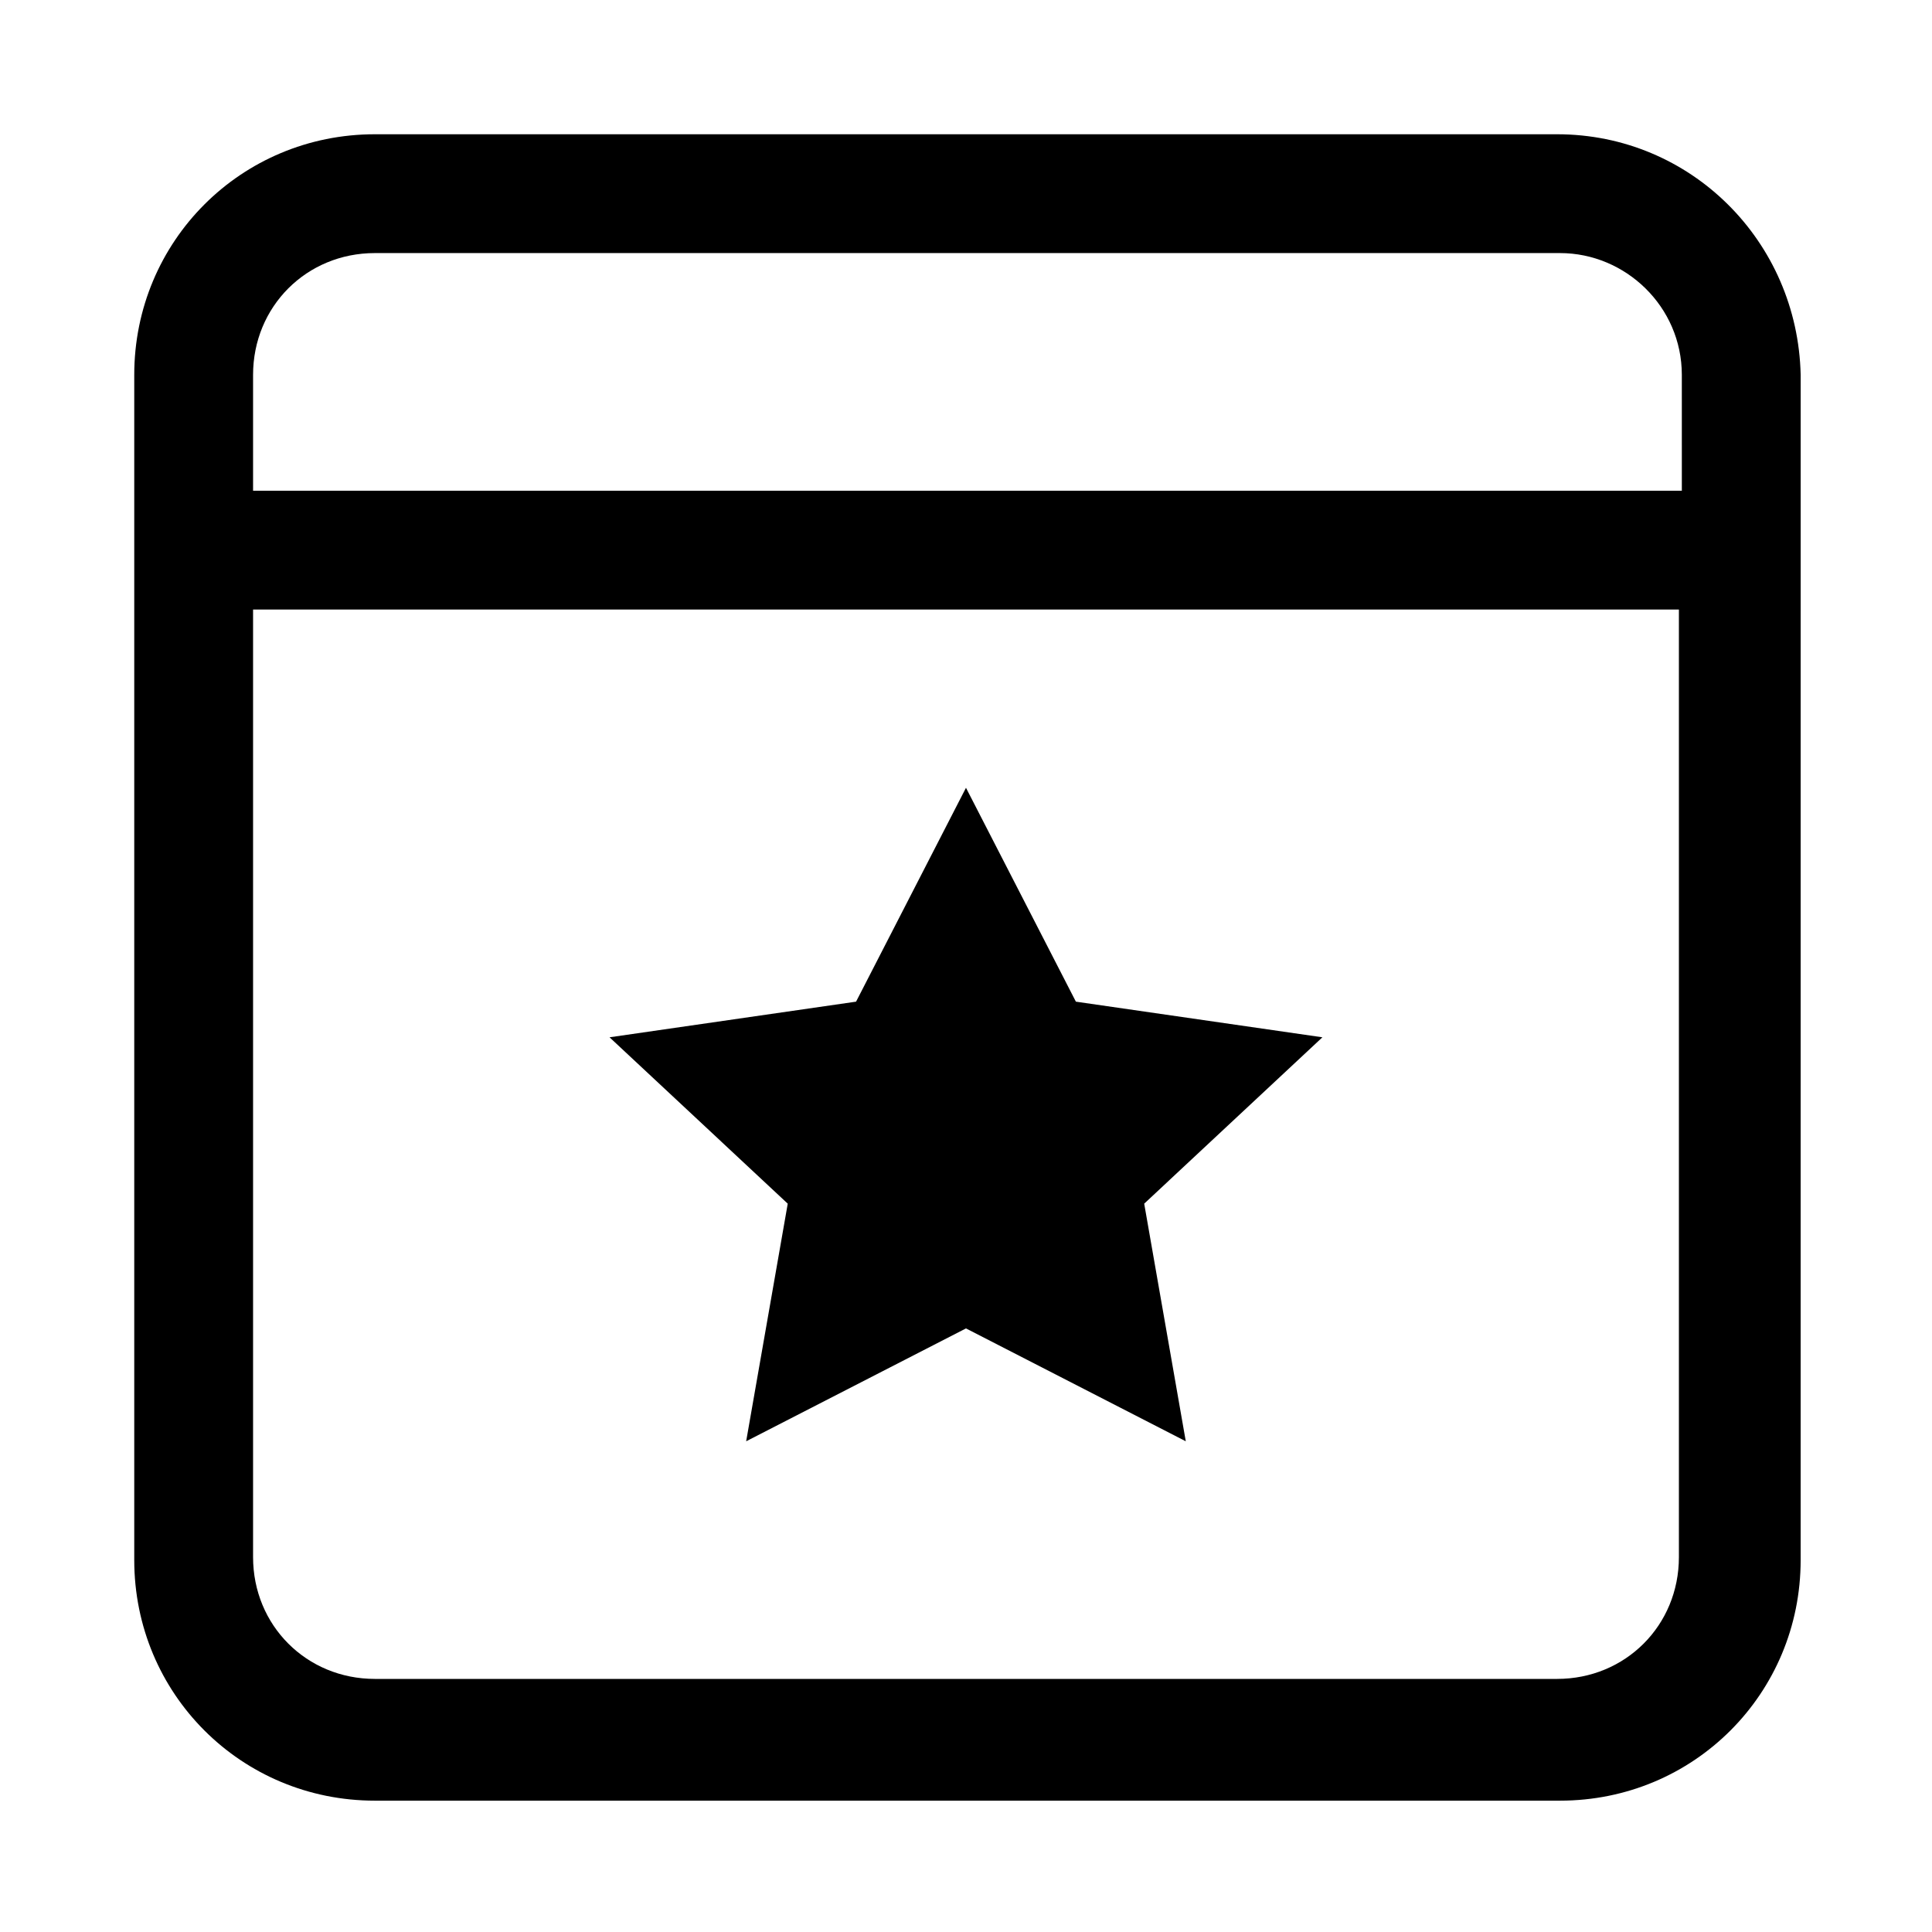
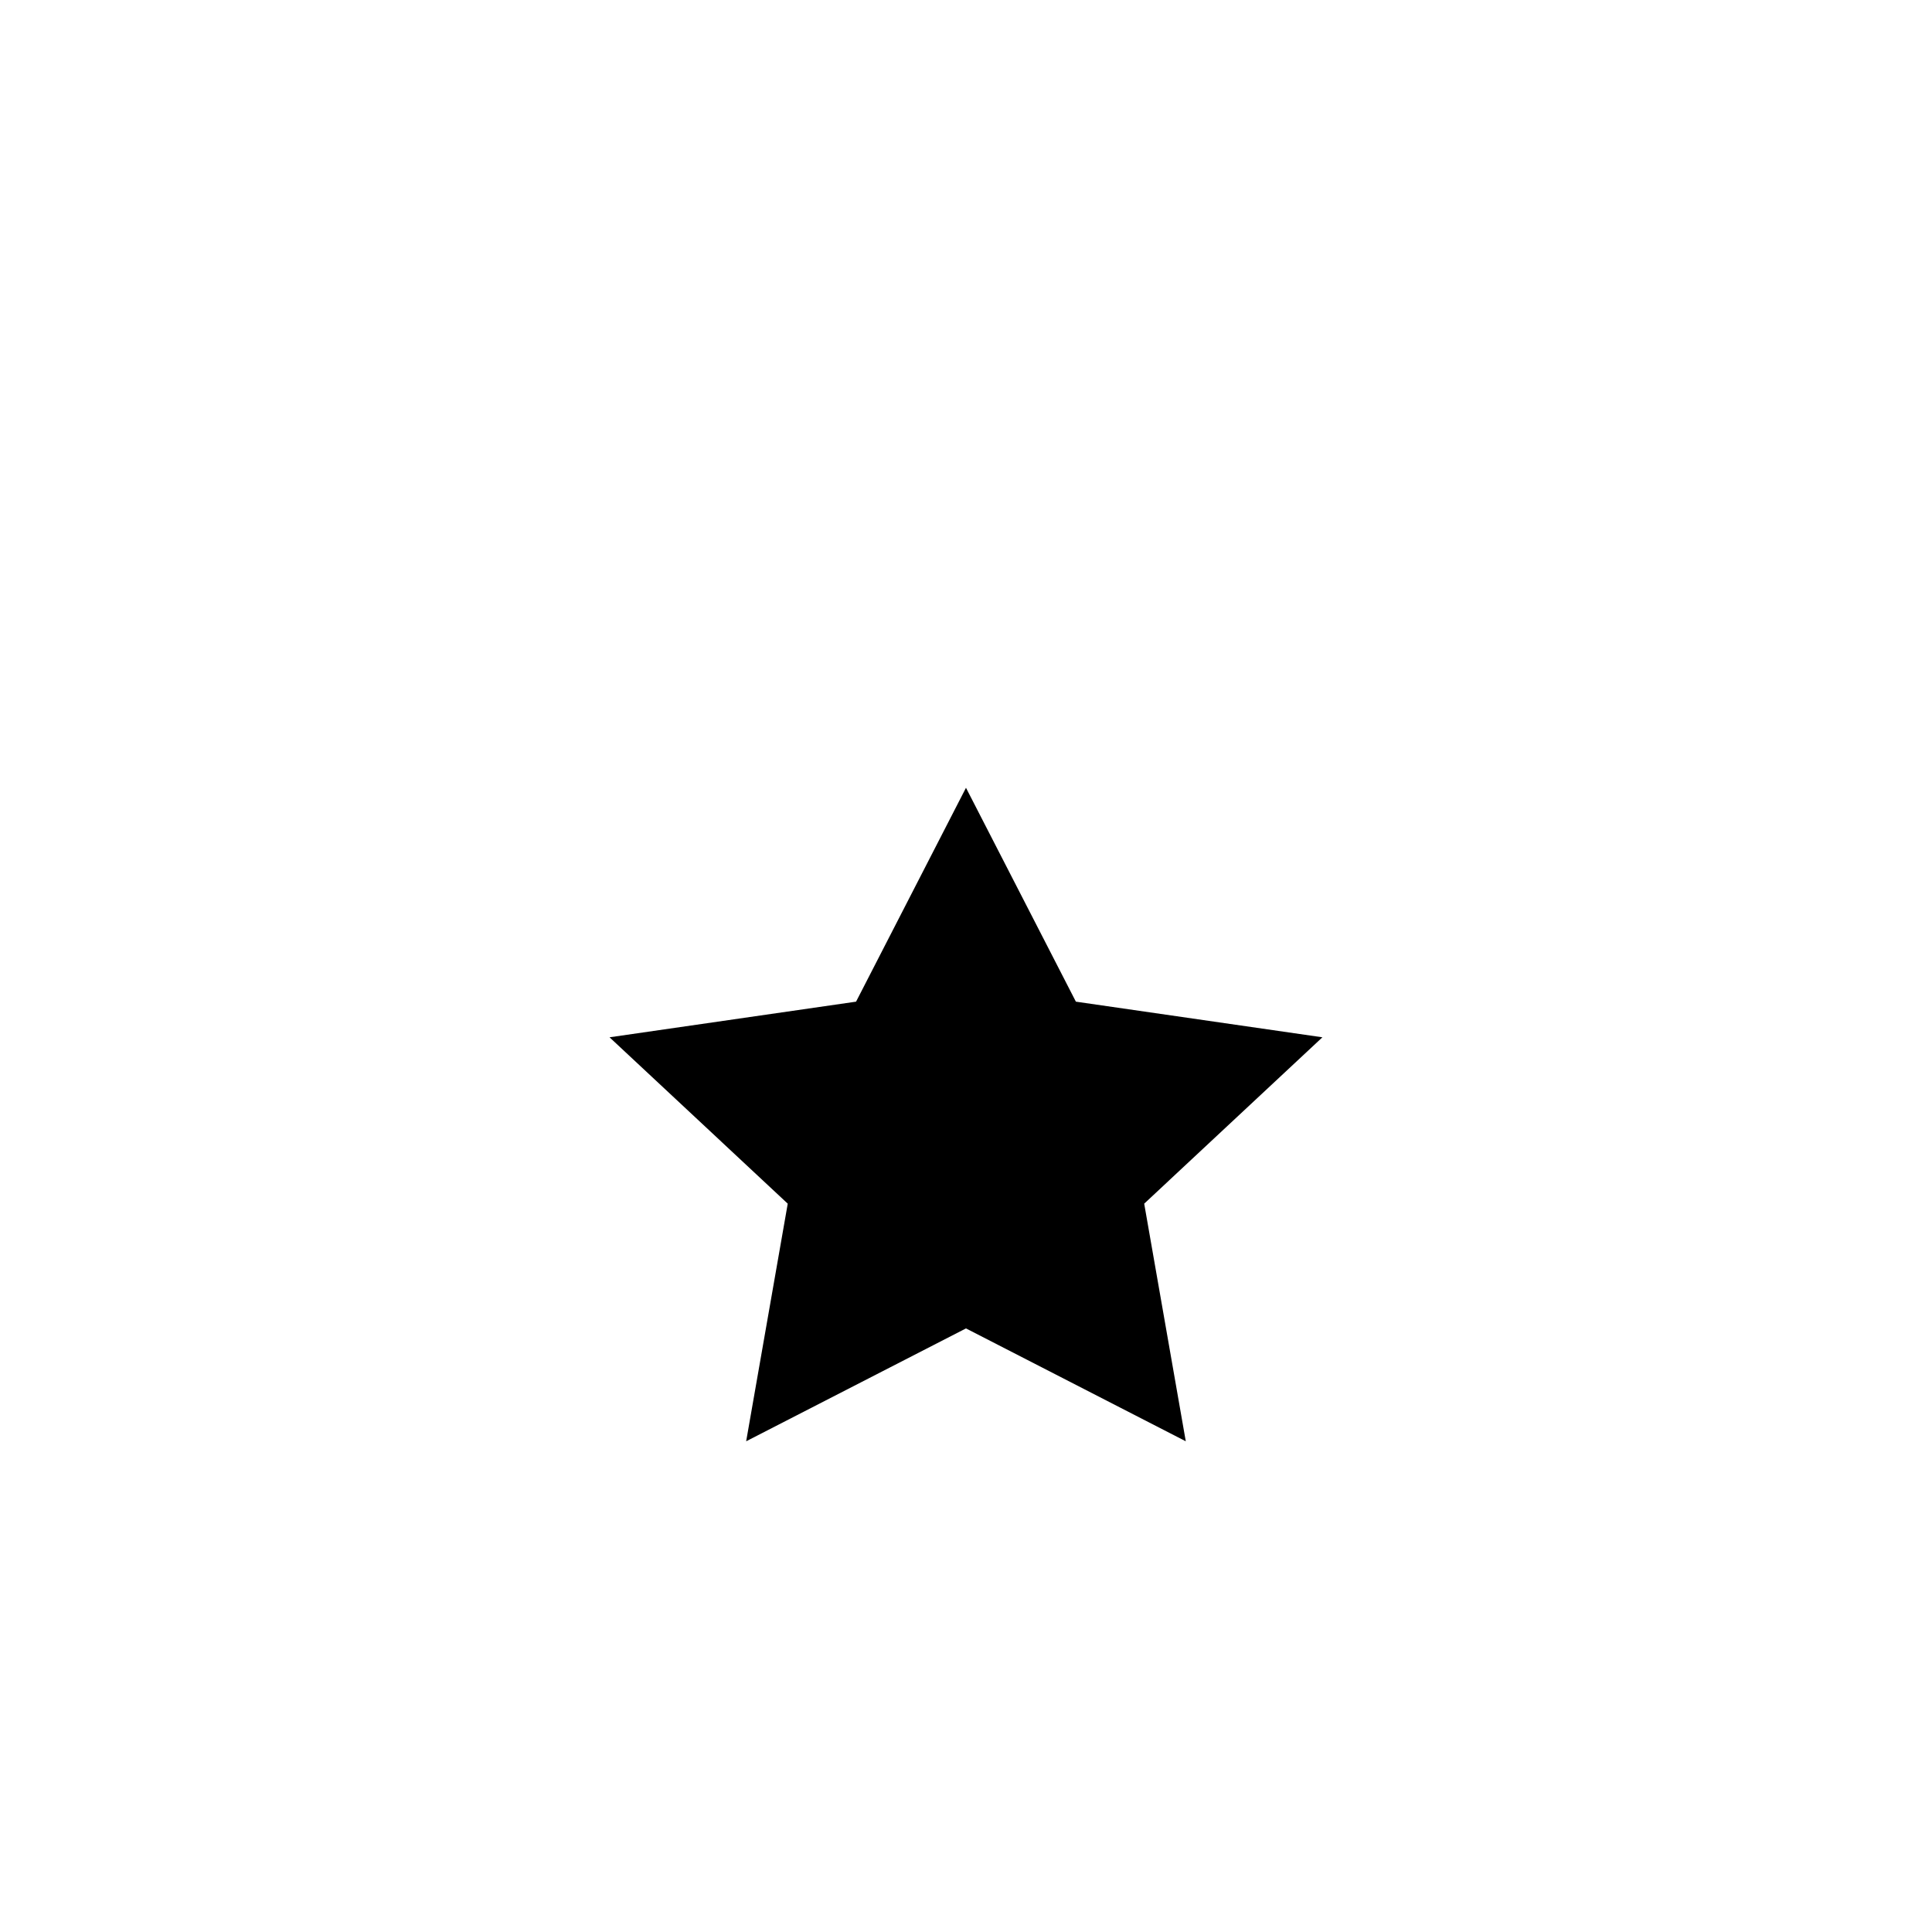
<svg xmlns="http://www.w3.org/2000/svg" fill="#000000" width="800px" height="800px" version="1.1" viewBox="144 144 512 512">
  <g>
-     <path d="m556.65 179.58h-313.31c-35.422 0-63.762 28.34-63.762 63.762v314.09c0 35.426 28.34 63.762 63.762 63.762h314.09c35.426 0 63.762-28.34 63.762-63.762l0.004-314.09c-0.789-35.422-29.129-63.762-64.551-63.762zm-313.31 31.488h314.09c17.32 0 32.273 14.168 32.273 32.273l0.004 30.703h-378.64v-30.699c0-18.109 14.168-32.277 32.273-32.277zm313.31 377.86h-313.31c-18.105 0-32.273-14.168-32.273-32.273v-251.12h377.86v251.12c0 18.105-14.168 32.273-32.273 32.273z" />
    <path d="m429.12 409.45-29.125-56.68-29.129 56.68-65.336 9.445 47.23 44.086-11.02 62.973 58.254-29.91 58.25 29.91-11.02-62.973 47.23-44.086z" />
  </g>
</svg>